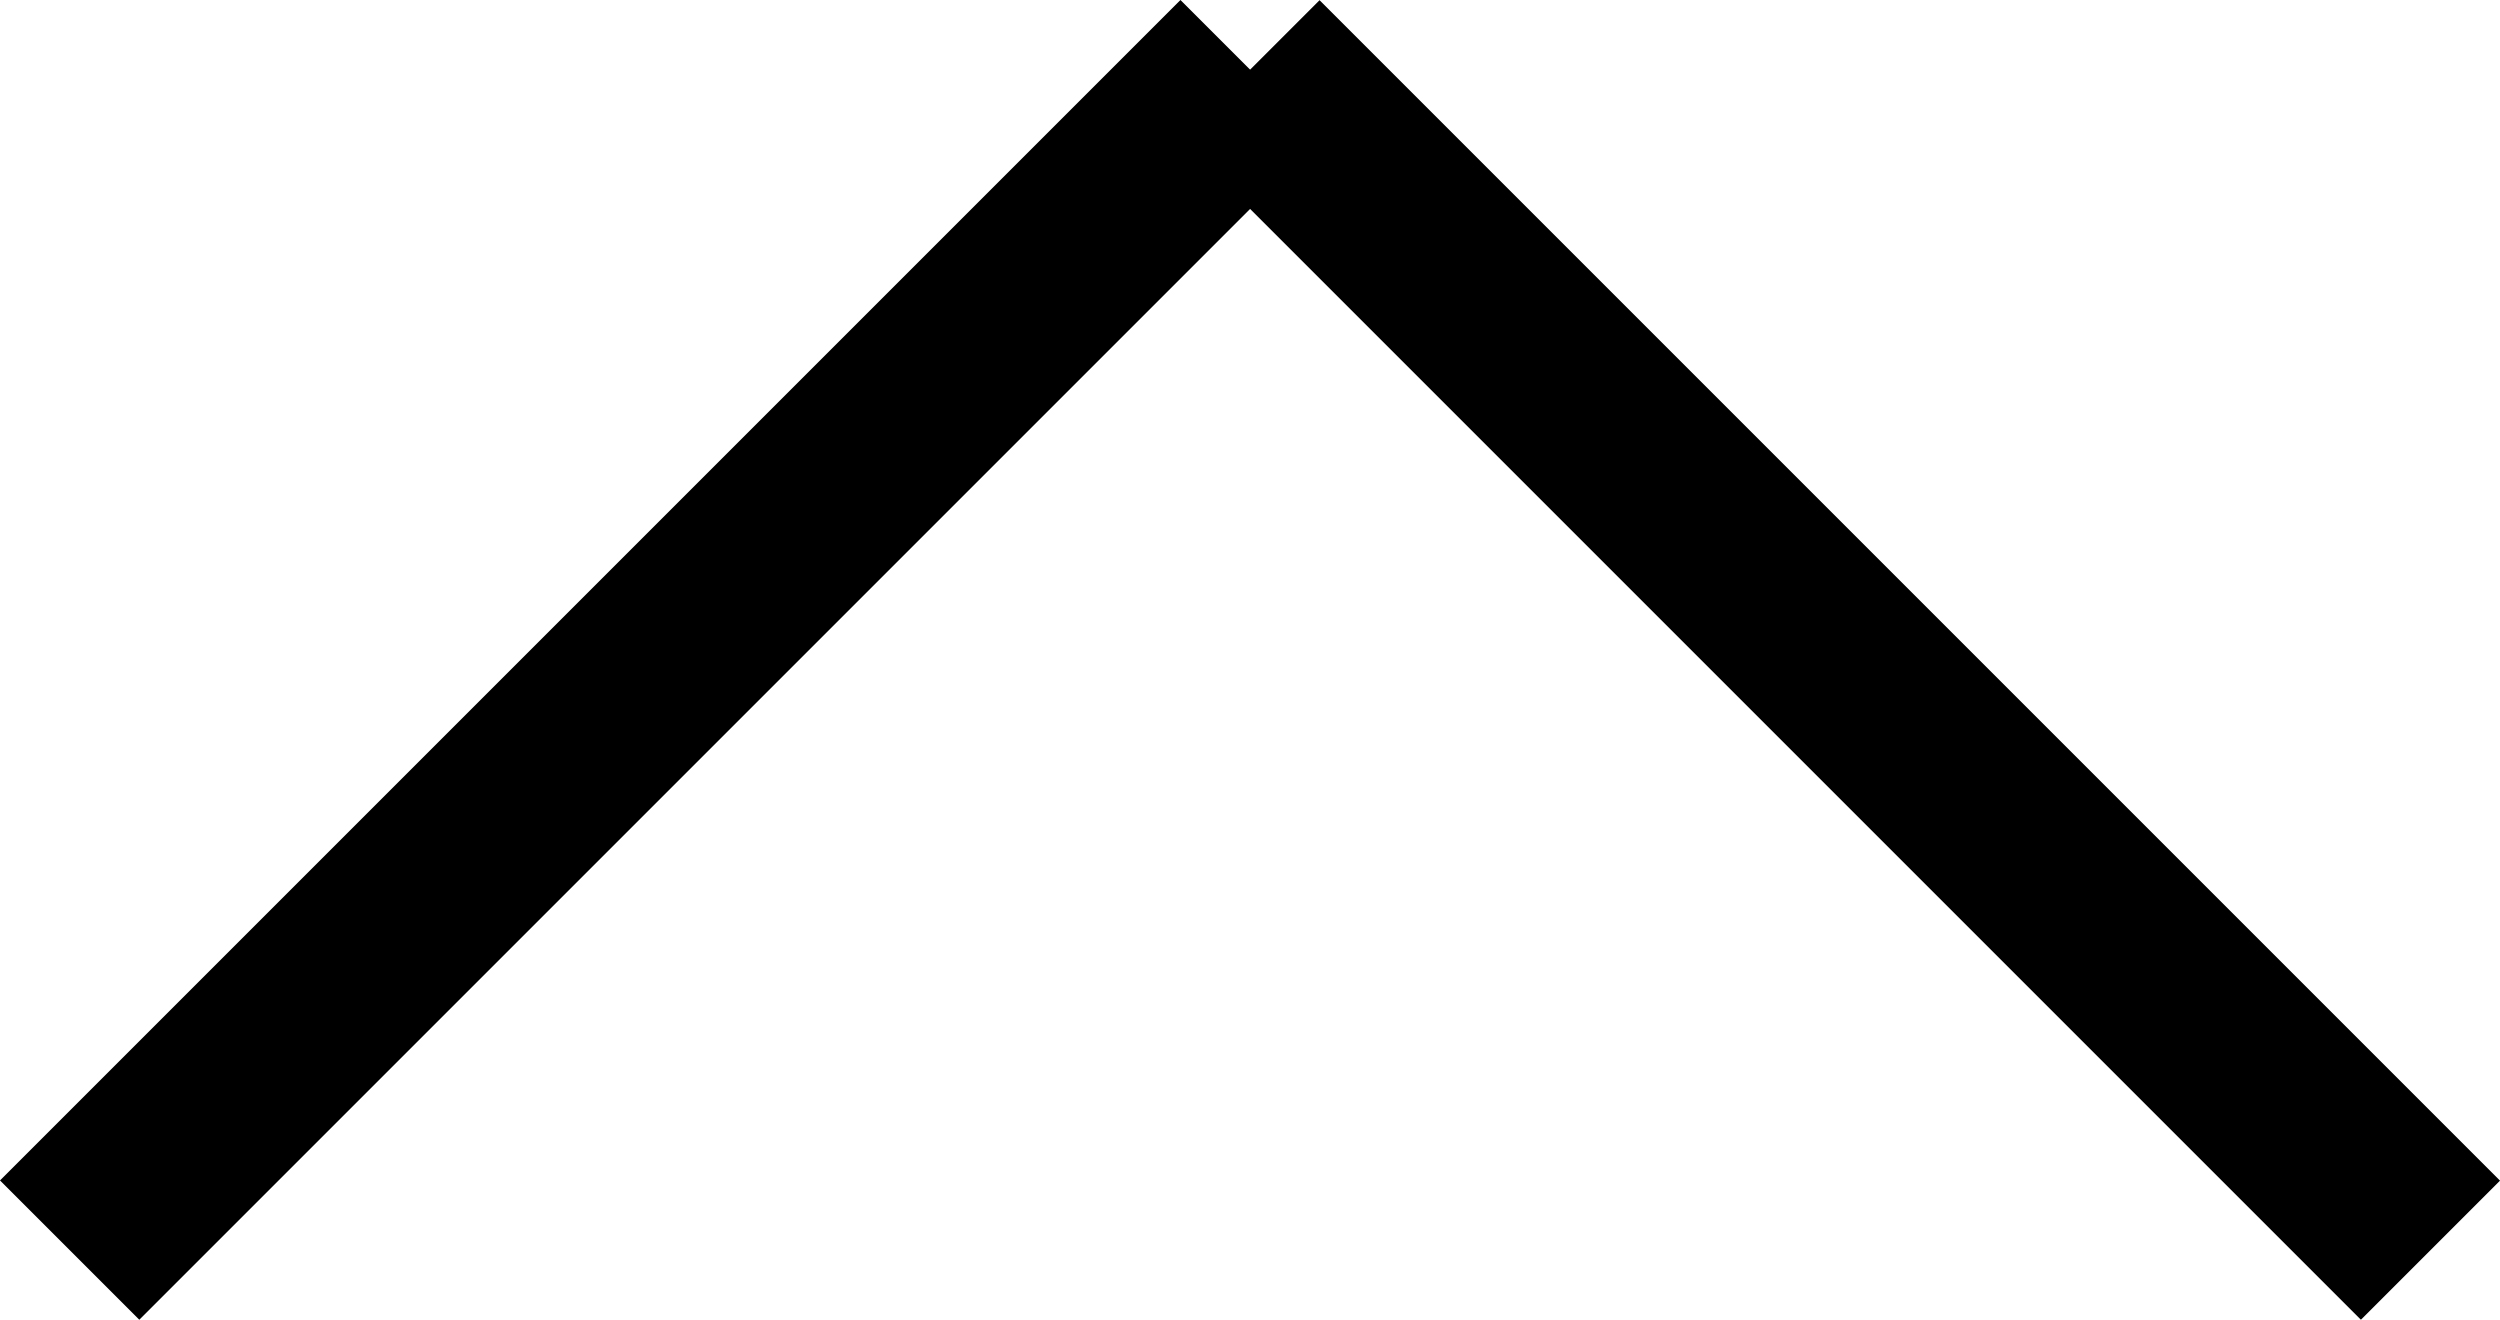
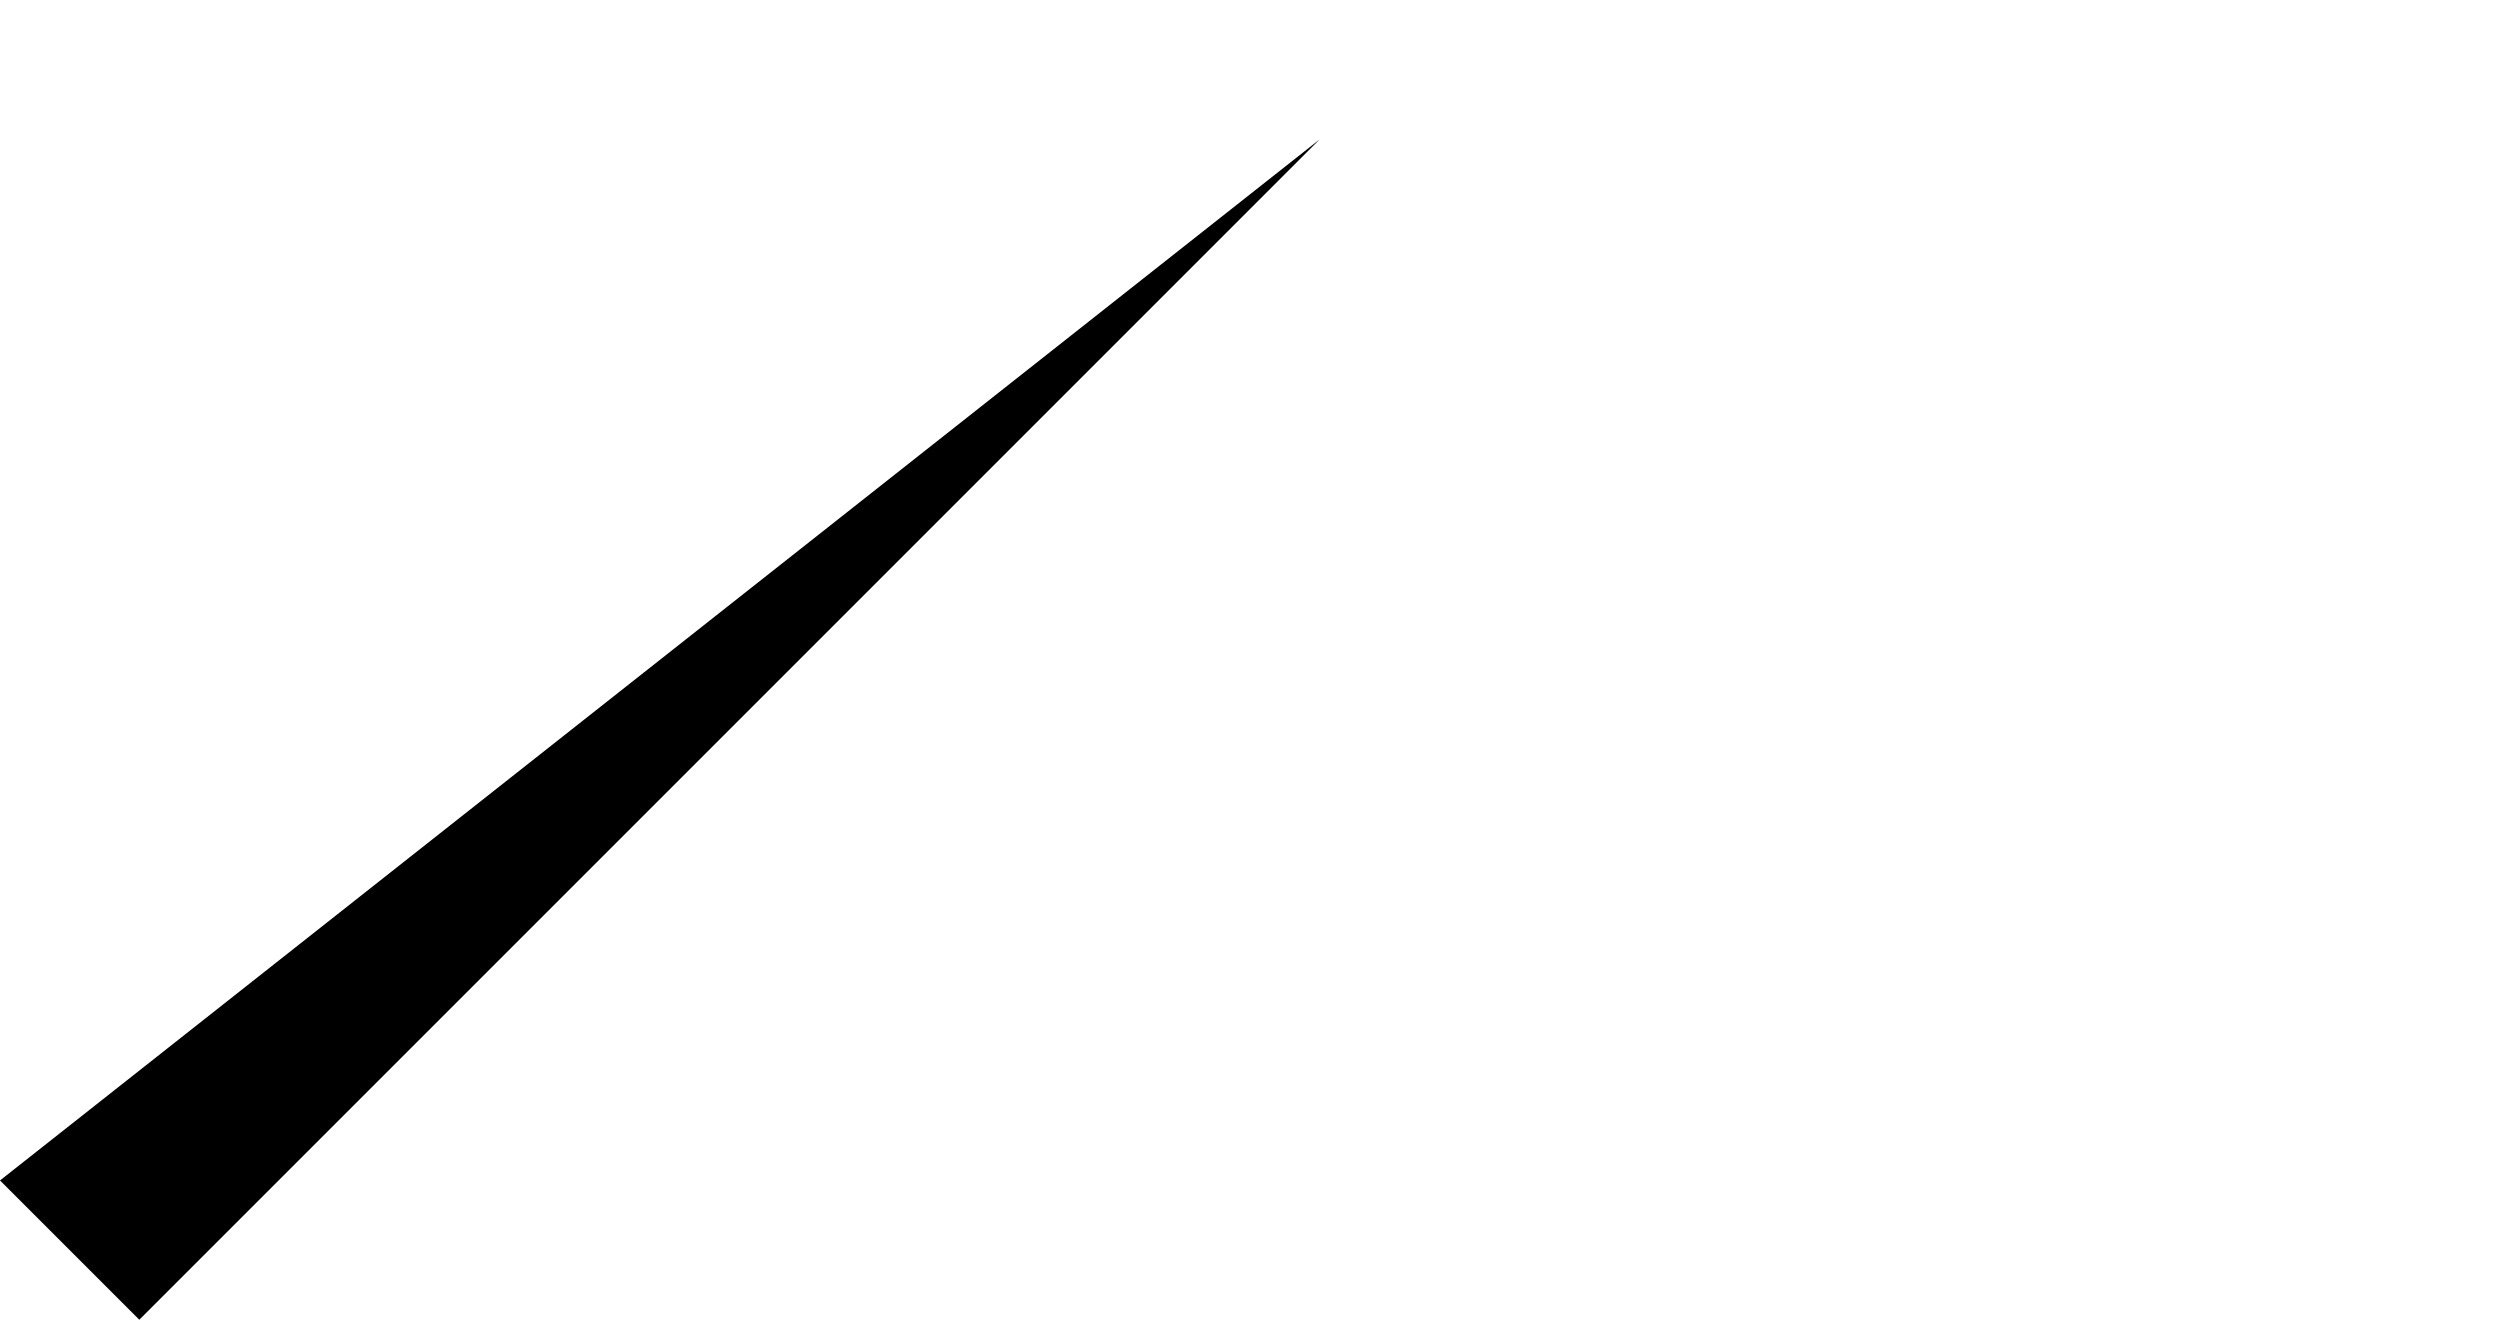
<svg xmlns="http://www.w3.org/2000/svg" width="12.707" height="6.707" viewBox="0 0 12.707 6.707">
  <g id="グループ_11433" data-name="グループ 11433" transform="translate(12.354 0.354) rotate(90)">
-     <path id="線_1" data-name="線 1" d="M5.646,6.354l-6-6L.354-.354l6,6Z" transform="translate(0 6)" />
-     <path id="線_2" data-name="線 2" d="M.354,6.354l-.707-.707,6-6,.707.707Z" />
+     <path id="線_1" data-name="線 1" d="M5.646,6.354L.354-.354l6,6Z" transform="translate(0 6)" />
  </g>
</svg>